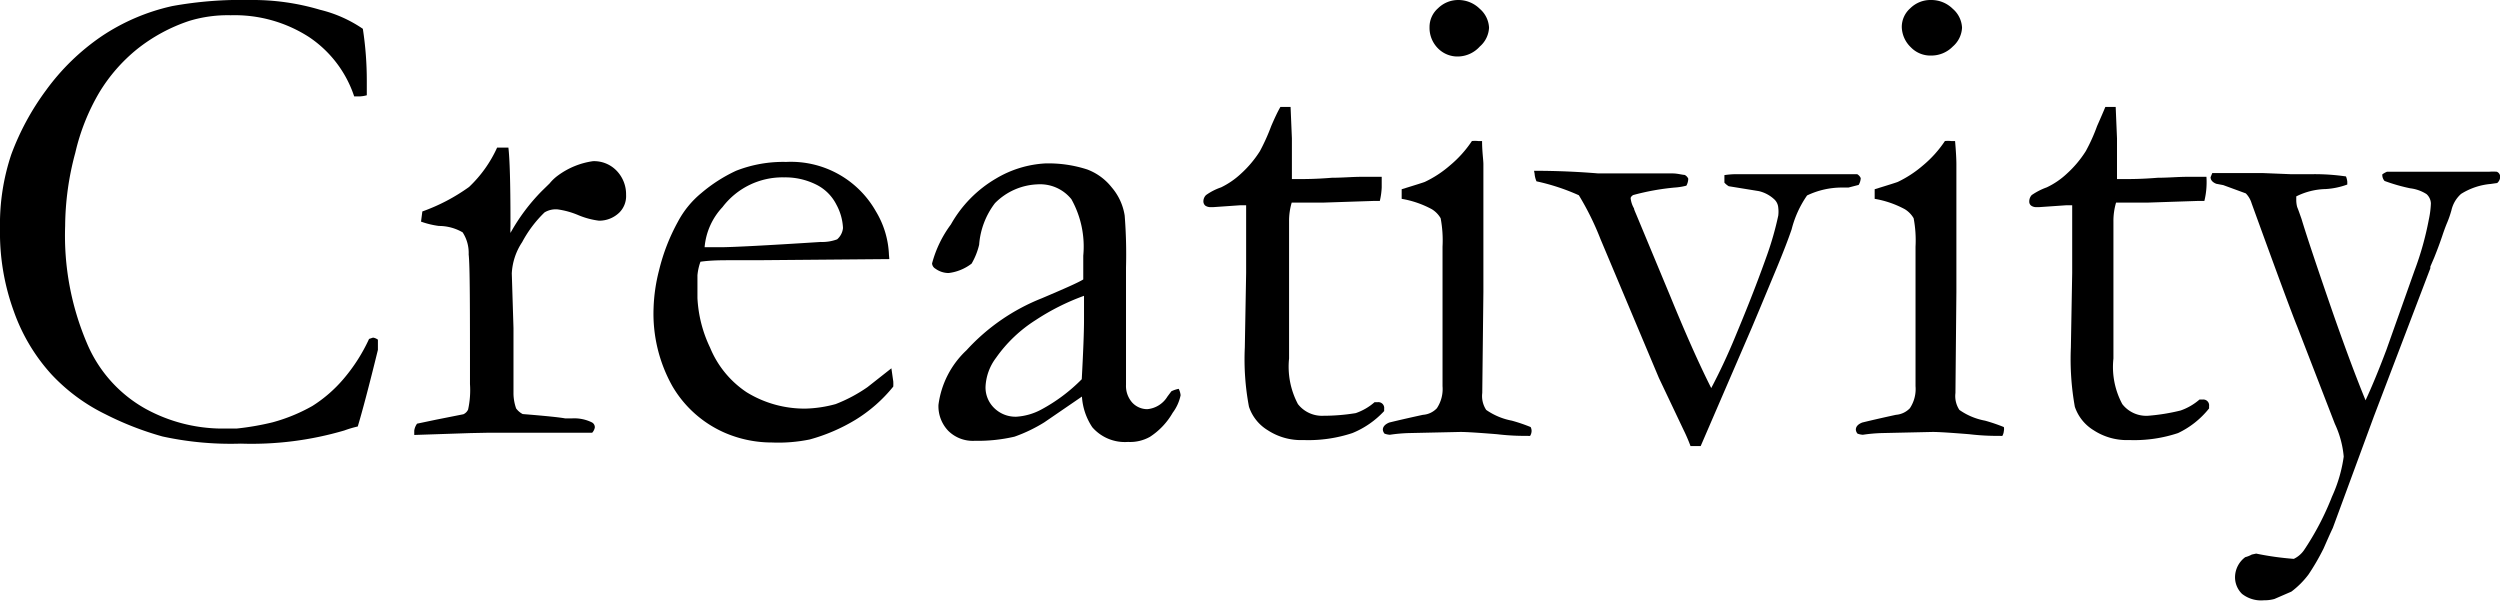
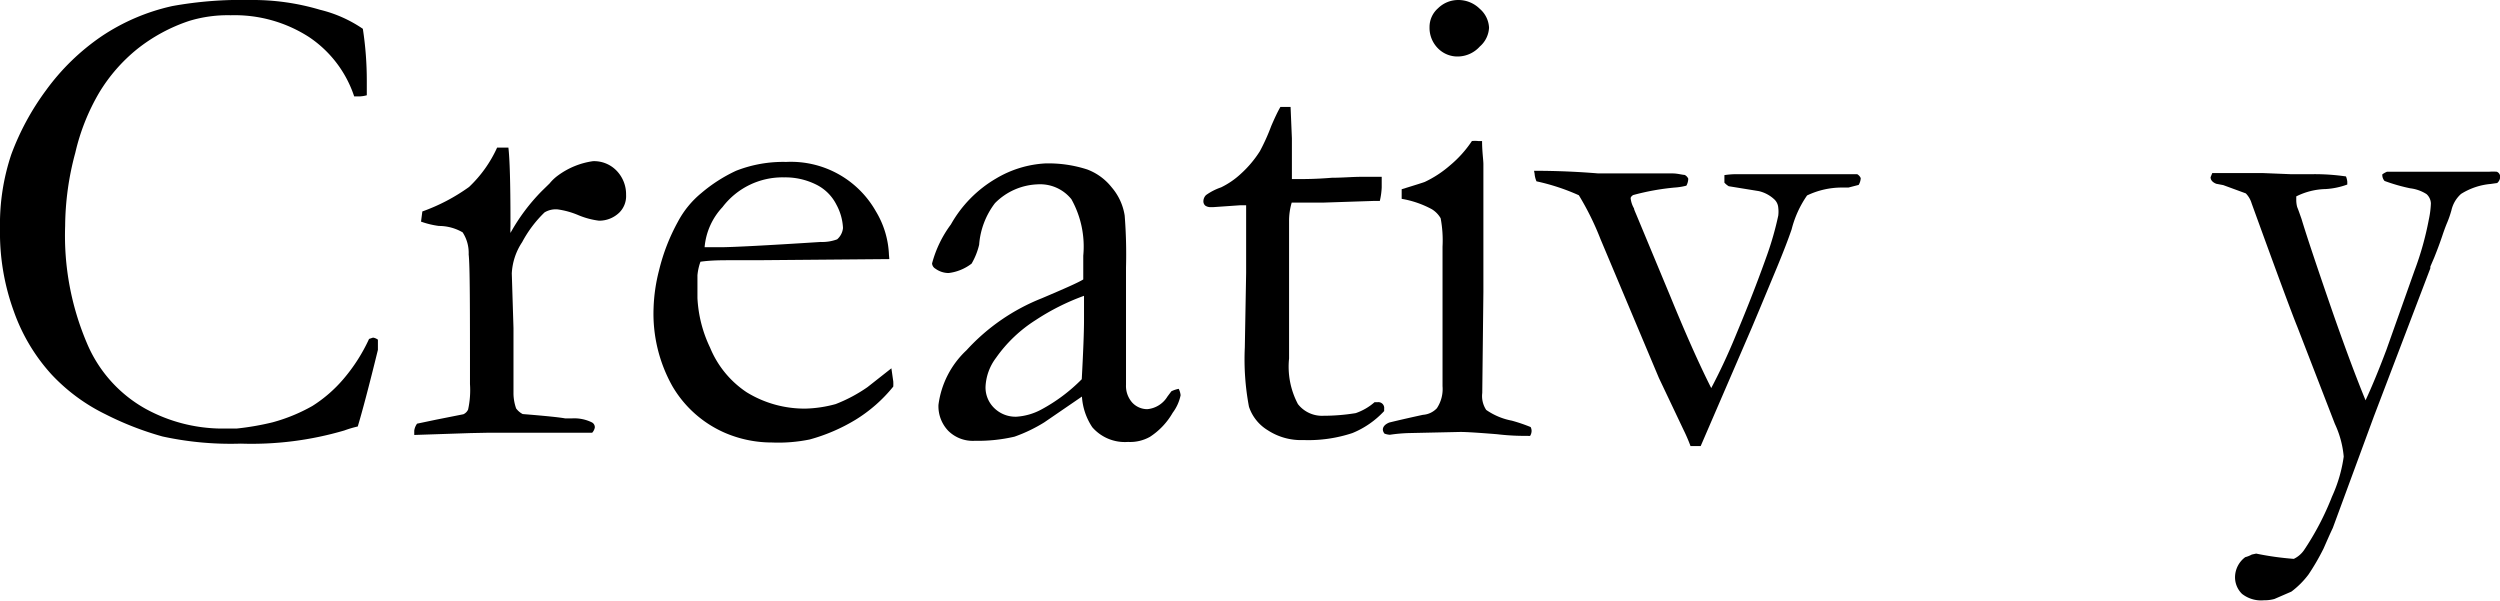
<svg xmlns="http://www.w3.org/2000/svg" viewBox="0 0 132.77 31.92">
  <g id="レイヤー_2" data-name="レイヤー 2">
    <g id="レイヤー_1-2" data-name="レイヤー 1">
      <path d="M19.27,1.53a18.1,18.1,0,0,1,.21,2.78c0,.18,0,.44,0,.75a1.8,1.8,0,0,1-.37.06l-.3,0a6.09,6.09,0,0,0-2.41-3.16A7.29,7.29,0,0,0,12.25.81a7,7,0,0,0-2.2.3,9,9,0,0,0-2.77,1.5,8.87,8.87,0,0,0-2,2.29A11.27,11.27,0,0,0,4,8.11,15.19,15.19,0,0,0,3.46,12a14.56,14.56,0,0,0,1.15,6.21,7.16,7.16,0,0,0,3.12,3.5,8.52,8.52,0,0,0,4,1.05l.83,0a14.4,14.4,0,0,0,1.91-.33,9.1,9.1,0,0,0,2.12-.87,7.24,7.24,0,0,0,1.64-1.42A9.13,9.13,0,0,0,19.6,18l.21-.07a.58.58,0,0,1,.26.11q0,.42,0,.54c-.49,2-.85,3.34-1.07,4.07a5.65,5.65,0,0,0-.71.21,17.43,17.43,0,0,1-5.5.7,17,17,0,0,1-4.16-.38A16.38,16.38,0,0,1,5.6,22a9.79,9.79,0,0,1-2.86-2.11,9.83,9.83,0,0,1-2-3.34A12.21,12.21,0,0,1,0,12.13,11.68,11.68,0,0,1,.6,8.2,13.73,13.73,0,0,1,2.44,4.8,12,12,0,0,1,5.39,1.93,11,11,0,0,1,9.16.32,20.65,20.65,0,0,1,13.29,0,12.52,12.52,0,0,1,17,.52,6.92,6.92,0,0,1,19.27,1.53Z" />
      <path d="M22,23.1,22,22.87a.82.82,0,0,1,.15-.37l1-.21L24.61,22a.51.51,0,0,0,.25-.25,4.8,4.8,0,0,0,.1-1.35c0-4,0-6.27-.07-6.89a2,2,0,0,0-.32-1.17A2.51,2.51,0,0,0,23.31,12a4.55,4.55,0,0,1-.95-.23l.07-.54a10,10,0,0,0,2.48-1.3A6.65,6.65,0,0,0,26.4,7.84l.6,0c.07.58.11,1.88.11,3.9l0,.3a2.79,2.79,0,0,0,0,.33,10.23,10.23,0,0,1,1.67-2.23l.41-.4a2.34,2.34,0,0,1,.47-.44,4.1,4.1,0,0,1,1.83-.74,1.66,1.66,0,0,1,1.27.52,1.8,1.8,0,0,1,.49,1.27,1.23,1.23,0,0,1-.35.93,1.53,1.53,0,0,1-1.09.44,4.16,4.16,0,0,1-1.11-.3,4.29,4.29,0,0,0-1.09-.3,1.16,1.16,0,0,0-.69.16,6.34,6.34,0,0,0-1.19,1.58,3.29,3.29,0,0,0-.55,1.66l.09,2.9,0,3.49a2.49,2.49,0,0,0,.14.78,1,1,0,0,0,.35.3c1.26.1,2,.18,2.25.23l.37,0a2.12,2.12,0,0,1,1.05.21.29.29,0,0,1,.16.27.55.55,0,0,1-.14.28l-1.95,0-.74,0-1.07,0H26L25,23Z" />
      <path d="M47.23,13.76l-7,.06H38.85c-.54,0-1.09,0-1.65.08a2.87,2.87,0,0,0-.16.72v1.21a6.85,6.85,0,0,0,.67,2.63,5.23,5.23,0,0,0,1.94,2.37,5.86,5.86,0,0,0,3.14.87,6.6,6.6,0,0,0,1.59-.24,8,8,0,0,0,1.69-.9l1.27-1,.1.7a2.53,2.53,0,0,1,0,.27,7.86,7.86,0,0,1-2,1.76A9.55,9.55,0,0,1,43,23.34a8.29,8.29,0,0,1-2,.16A6.31,6.31,0,0,1,38.53,23a6,6,0,0,1-2.82-2.49,7.86,7.86,0,0,1-1-4.15,9.12,9.12,0,0,1,.29-2A10.38,10.38,0,0,1,36,11.78a5,5,0,0,1,1.25-1.53,8.13,8.13,0,0,1,1.84-1.18,6.83,6.83,0,0,1,2.66-.47,5.18,5.18,0,0,1,4.77,2.63,4.81,4.81,0,0,1,.69,2.29Zm-9.81-.63h.83c.6,0,2.38-.09,5.34-.28a2.24,2.24,0,0,0,.87-.14.92.92,0,0,0,.31-.6,2.86,2.86,0,0,0-.35-1.24A2.38,2.38,0,0,0,43.34,9.8a3.67,3.67,0,0,0-1.7-.38A4,4,0,0,0,38.37,11,3.55,3.55,0,0,0,37.42,13.13Z" />
      <path d="M62.6,20.65a1,1,0,0,1,.1.34,2.33,2.33,0,0,1-.42.93,3.75,3.75,0,0,1-1.21,1.28,2.14,2.14,0,0,1-1.16.27,2.29,2.29,0,0,1-1.9-.78,3.29,3.29,0,0,1-.55-1.63l-2,1.37a8.12,8.12,0,0,1-1.58.76,8.6,8.6,0,0,1-2.11.22,1.85,1.85,0,0,1-1.41-.53,1.89,1.89,0,0,1-.52-1.38,4.81,4.81,0,0,1,1.49-2.9,10.79,10.79,0,0,1,4-2.76c1.2-.51,1.93-.83,2.2-1,0-.39,0-.81,0-1.26a5.16,5.16,0,0,0-.63-3,2.13,2.13,0,0,0-1.79-.79,3.35,3.35,0,0,0-2.27,1A4.15,4.15,0,0,0,52,13a3.68,3.68,0,0,1-.4,1,2.49,2.49,0,0,1-1.22.5,1.2,1.2,0,0,1-.7-.23.35.35,0,0,1-.18-.28,6.06,6.06,0,0,1,1-2.07A6.52,6.52,0,0,1,52.9,9.48a5.71,5.71,0,0,1,2.59-.8A6.65,6.65,0,0,1,57.74,9a3,3,0,0,1,1.3.95,3,3,0,0,1,.69,1.5,26.56,26.56,0,0,1,.07,2.76l0,2.79,0,2c0,.27,0,.5,0,.69s0,.59,0,.75a1.33,1.33,0,0,0,.33.94,1.09,1.09,0,0,0,.8.35A1.4,1.4,0,0,0,62,21.06l.21-.28A1.53,1.53,0,0,1,62.6,20.65Zm-5.15-.51c.08-1.48.12-2.53.12-3.14,0-.32,0-.75,0-1.29A12.25,12.25,0,0,0,55,17a7.41,7.41,0,0,0-2.1,2,2.75,2.75,0,0,0-.56,1.53,1.52,1.52,0,0,0,.47,1.15,1.61,1.61,0,0,0,1.17.45,3.2,3.2,0,0,0,1.32-.38A9,9,0,0,0,57.45,20.14Z" />
      <path d="M68,5.68l.54,0,.07,1.67,0,2.16H69c.3,0,.88,0,1.74-.07.55,0,1.08-.05,1.58-.05l1.06,0c0,.23,0,.42,0,.56a3.81,3.81,0,0,1-.1.72H73l-2.73.09-1.35,0-.32,0a3.44,3.44,0,0,0-.14,1l0,2.64,0,4.64a4.24,4.24,0,0,0,.47,2.42,1.62,1.62,0,0,0,1.37.62A10.57,10.57,0,0,0,72,21.94a3,3,0,0,0,1-.58h.16a.31.31,0,0,1,.35.35v.12A4.73,4.73,0,0,1,71.82,23a7.43,7.43,0,0,1-2.6.37,3.22,3.22,0,0,1-1.89-.52,2.31,2.31,0,0,1-1-1.25,13.52,13.52,0,0,1-.22-3.15l.07-3.95v-2.6c0-.33,0-.66,0-1l-.3,0L64.44,11H64.3a.48.48,0,0,1-.29-.08.3.3,0,0,1-.1-.21.47.47,0,0,1,.14-.35,3.07,3.07,0,0,1,.8-.41,4.3,4.3,0,0,0,1.06-.73,5.8,5.8,0,0,0,1-1.19,10.67,10.67,0,0,0,.6-1.33Q67.81,6,68,5.68Z" />
      <path d="M74.44,10.56l0-.51q1.14-.35,1.23-.39A5.79,5.79,0,0,0,77,8.79a6,6,0,0,0,1.17-1.3,1.6,1.6,0,0,1,.33,0l.21,0c0,.56.07,1,.07,1.23,0,.06,0,.32,0,.79v.93l0,5.07-.06,5.36a1.33,1.33,0,0,0,.21.9,3.53,3.53,0,0,0,1.36.57,8.72,8.72,0,0,1,1,.34.46.46,0,0,1,.05.21.51.51,0,0,1-.08.26c-.46,0-1,0-1.76-.09-1-.08-1.62-.12-1.94-.12L74.81,23a8.41,8.41,0,0,0-1,.09,1.08,1.08,0,0,1-.28-.06.37.37,0,0,1-.09-.21c0-.16.12-.29.34-.38,0,0,.64-.16,1.79-.41a1.11,1.11,0,0,0,.74-.35,1.84,1.84,0,0,0,.3-1.17q0-1.35,0-7.41a6.33,6.33,0,0,0-.1-1.51,1.37,1.37,0,0,0-.47-.48A5.18,5.18,0,0,0,74.44,10.56Zm1.48-9.12a1.32,1.32,0,0,1,.45-1A1.53,1.53,0,0,1,77.45,0a1.62,1.62,0,0,1,1.14.47,1.41,1.41,0,0,1,.49,1,1.41,1.41,0,0,1-.49,1A1.59,1.59,0,0,1,77.45,3a1.45,1.45,0,0,1-1.09-.44A1.54,1.54,0,0,1,75.92,1.44Z" />
      <path d="M81.47,9.07c1.31,0,2.44.06,3.41.14.7,0,1.2,0,1.52,0l.42,0,2,0c.27,0,.48.07.65.08a.41.41,0,0,1,.19.2.79.79,0,0,1-.1.37,3.21,3.21,0,0,1-.62.1,12.82,12.82,0,0,0-2.21.4c-.09.06-.13.12-.13.17a1.38,1.38,0,0,0,.18.54c0,.06.07.2.16.42l1.76,4.23c.79,1.93,1.51,3.56,2.18,4.89.46-.87.88-1.77,1.26-2.69s1-2.39,1.71-4.39a16.66,16.66,0,0,0,.59-2.08,1.75,1.75,0,0,0,0-.42.67.67,0,0,0-.23-.46,1.8,1.8,0,0,0-.8-.42l-1.6-.26a1,1,0,0,1-.23-.19V9.53c0-.06,0-.14,0-.23a4.37,4.37,0,0,1,.61-.05h2.08c.14,0,.47,0,1,0,1.86,0,3,0,3.36,0a.44.44,0,0,1,.19.21.78.78,0,0,1-.11.36l-.54.14-.33,0a4.28,4.28,0,0,0-1.87.42,5.53,5.53,0,0,0-.82,1.8c-.18.53-.44,1.2-.77,2l-.92,2.21-.42,1-2.72,6.3h-.54a9,9,0,0,0-.38-.88L88.1,20.07,85,12.7a14.83,14.83,0,0,0-1.15-2.33,11.24,11.24,0,0,0-2.25-.74,1.25,1.25,0,0,1-.1-.4Z" />
-       <path d="M99.56,10.56l0-.51q1.14-.35,1.23-.39a6,6,0,0,0,1.33-.87,6,6,0,0,0,1.17-1.3,1.6,1.6,0,0,1,.33,0l.21,0c.05.56.07,1,.07,1.23,0,.06,0,.32,0,.79v6l-.05,5.36a1.33,1.33,0,0,0,.21.9,3.45,3.45,0,0,0,1.36.57,9.37,9.37,0,0,1,1,.34.46.46,0,0,1,0,.21.63.63,0,0,1-.08.26c-.46,0-1,0-1.76-.09-1-.08-1.62-.12-1.94-.12L99.93,23a8.41,8.41,0,0,0-1,.09,1.08,1.08,0,0,1-.28-.06.37.37,0,0,1-.09-.21c0-.16.11-.29.34-.38,0,0,.64-.16,1.79-.41a1.14,1.14,0,0,0,.74-.35,1.84,1.84,0,0,0,.3-1.17q0-1.35,0-7.41a6.33,6.33,0,0,0-.1-1.51,1.37,1.37,0,0,0-.47-.48A5.18,5.18,0,0,0,99.56,10.56ZM101,1.44a1.32,1.32,0,0,1,.45-1A1.53,1.53,0,0,1,102.57,0a1.62,1.62,0,0,1,1.14.47,1.41,1.41,0,0,1,.49,1,1.41,1.41,0,0,1-.49,1,1.59,1.59,0,0,1-1.14.48,1.44,1.44,0,0,1-1.09-.44A1.54,1.54,0,0,1,101,1.44Z" />
-       <path d="M111.81,5.68l.55,0,.07,1.67,0,2.16h.43c.3,0,.88,0,1.74-.07.55,0,1.07-.05,1.58-.05l1,0a4.41,4.41,0,0,1,0,.56,4.06,4.06,0,0,1-.11.72h-.3l-2.72.09-1.35,0-.32,0a3.44,3.44,0,0,0-.14,1l0,2.64,0,4.64a4.16,4.16,0,0,0,.47,2.42,1.61,1.61,0,0,0,1.37.62,10.57,10.57,0,0,0,1.73-.28,3.09,3.09,0,0,0,1-.58h.16a.31.31,0,0,1,.35.35l0,.12A4.65,4.65,0,0,1,115.67,23a7.37,7.37,0,0,1-2.59.37,3.22,3.22,0,0,1-1.89-.52,2.33,2.33,0,0,1-1-1.25,14.35,14.35,0,0,1-.21-3.15l.07-3.95,0-1.9v-.7q0-.49,0-1l-.3,0L108.3,11h-.14a.46.46,0,0,1-.29-.08.26.26,0,0,1-.1-.21.5.5,0,0,1,.13-.35,3.49,3.49,0,0,1,.8-.41,4.15,4.15,0,0,0,1.07-.73,5.75,5.75,0,0,0,1-1.19,9.34,9.34,0,0,0,.6-1.33Q111.68,6,111.81,5.68Z" />
      <path d="M117.49,9.19l.65,0H119l1.14,0,1.49.06,1.22,0a11.5,11.5,0,0,1,1.74.12,1,1,0,0,1,.07.28l0,.15a4,4,0,0,1-1.14.24,3.66,3.66,0,0,0-1.57.39l0,.19A1.43,1.43,0,0,0,122,11c.06.14.13.35.23.63q.39,1.3,1.67,5c.63,1.8,1.2,3.34,1.73,4.63.33-.71.7-1.6,1.11-2.69l1.48-4.17a16.26,16.26,0,0,0,.77-2.74,4.89,4.89,0,0,0,.11-.86.7.7,0,0,0-.23-.49A2.06,2.06,0,0,0,128,10a9.46,9.46,0,0,1-1.36-.39.48.48,0,0,1-.12-.35,1.17,1.17,0,0,1,.25-.14h1.09l1.17,0,1.76,0,1.13,0,.28,0a2.73,2.73,0,0,1,.4,0,.29.29,0,0,1,.18.28.45.45,0,0,1-.16.32l-.35.05a3.53,3.53,0,0,0-1.57.53,1.66,1.66,0,0,0-.51.87,5.49,5.49,0,0,1-.22.64c-.06.14-.15.37-.26.7s-.25.71-.43,1.16l-.21.49,0,.09-3,7.87-2.18,5.92c-.14.29-.3.66-.49,1.09a12.11,12.11,0,0,1-.8,1.38,4.52,4.52,0,0,1-.91.91l-.9.39a2,2,0,0,1-.56.07,1.64,1.64,0,0,1-1.16-.34,1.23,1.23,0,0,1-.37-.95,1.34,1.34,0,0,1,.54-1,1.51,1.51,0,0,0,.35-.14l.23-.05a15.52,15.52,0,0,0,2,.28,1.39,1.39,0,0,0,.54-.46,14.74,14.74,0,0,0,1.49-2.85,7.61,7.61,0,0,0,.62-2.12,5.15,5.15,0,0,0-.47-1.74l-2-5.17q-.41-1-2.42-6.54a1.28,1.28,0,0,0-.31-.53l-1.2-.44-.37-.07c-.2-.08-.3-.2-.3-.35Z" />
    </g>
  </g>
</svg>